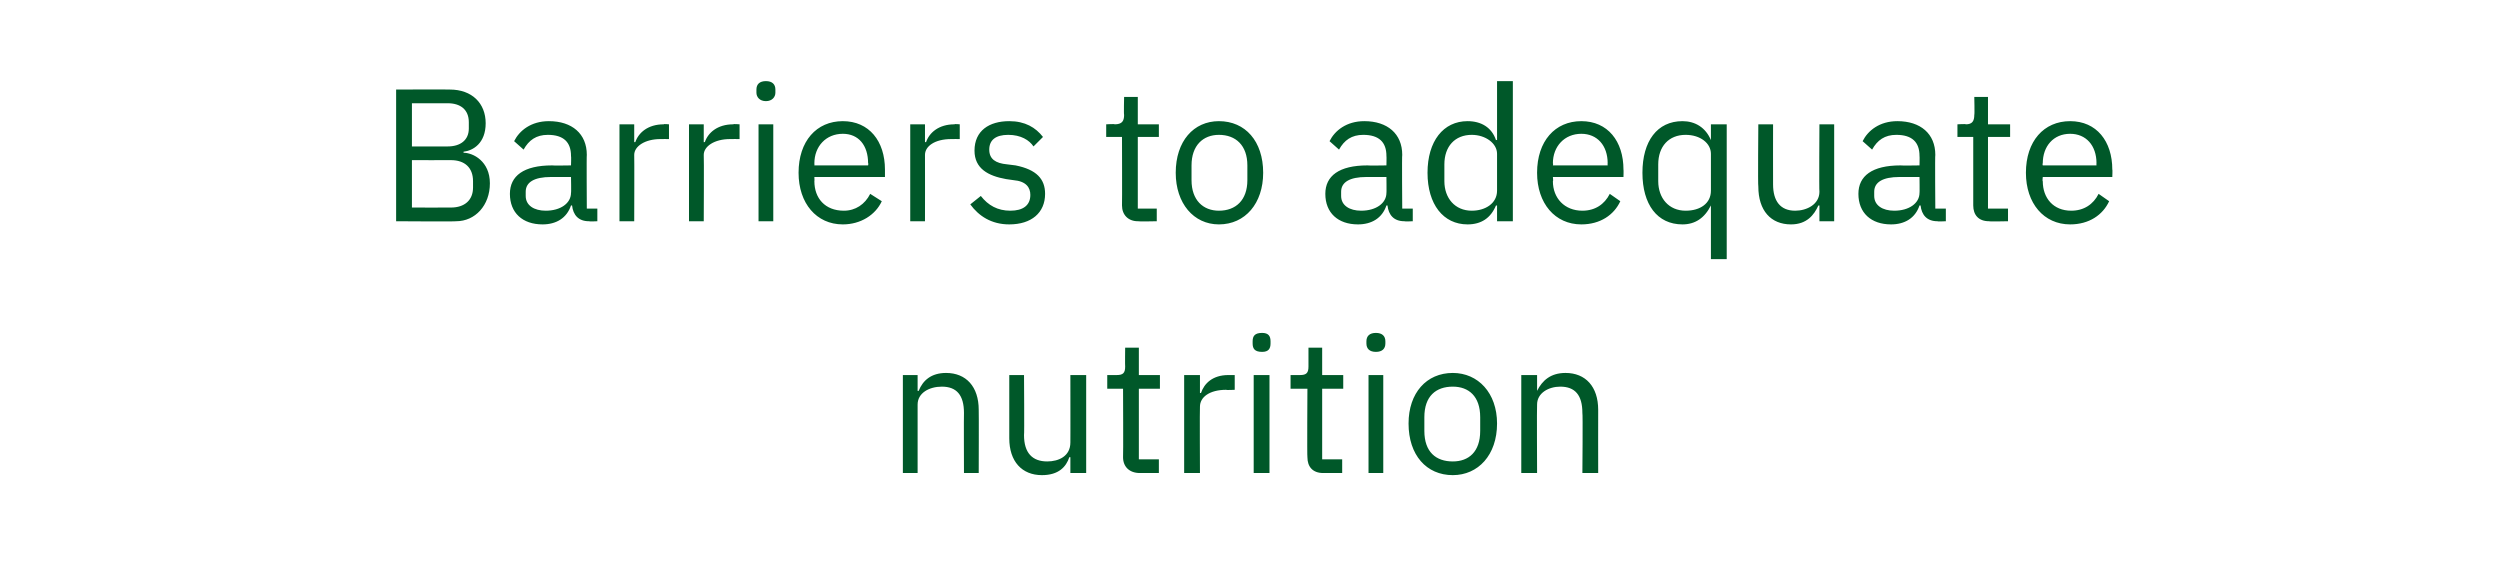
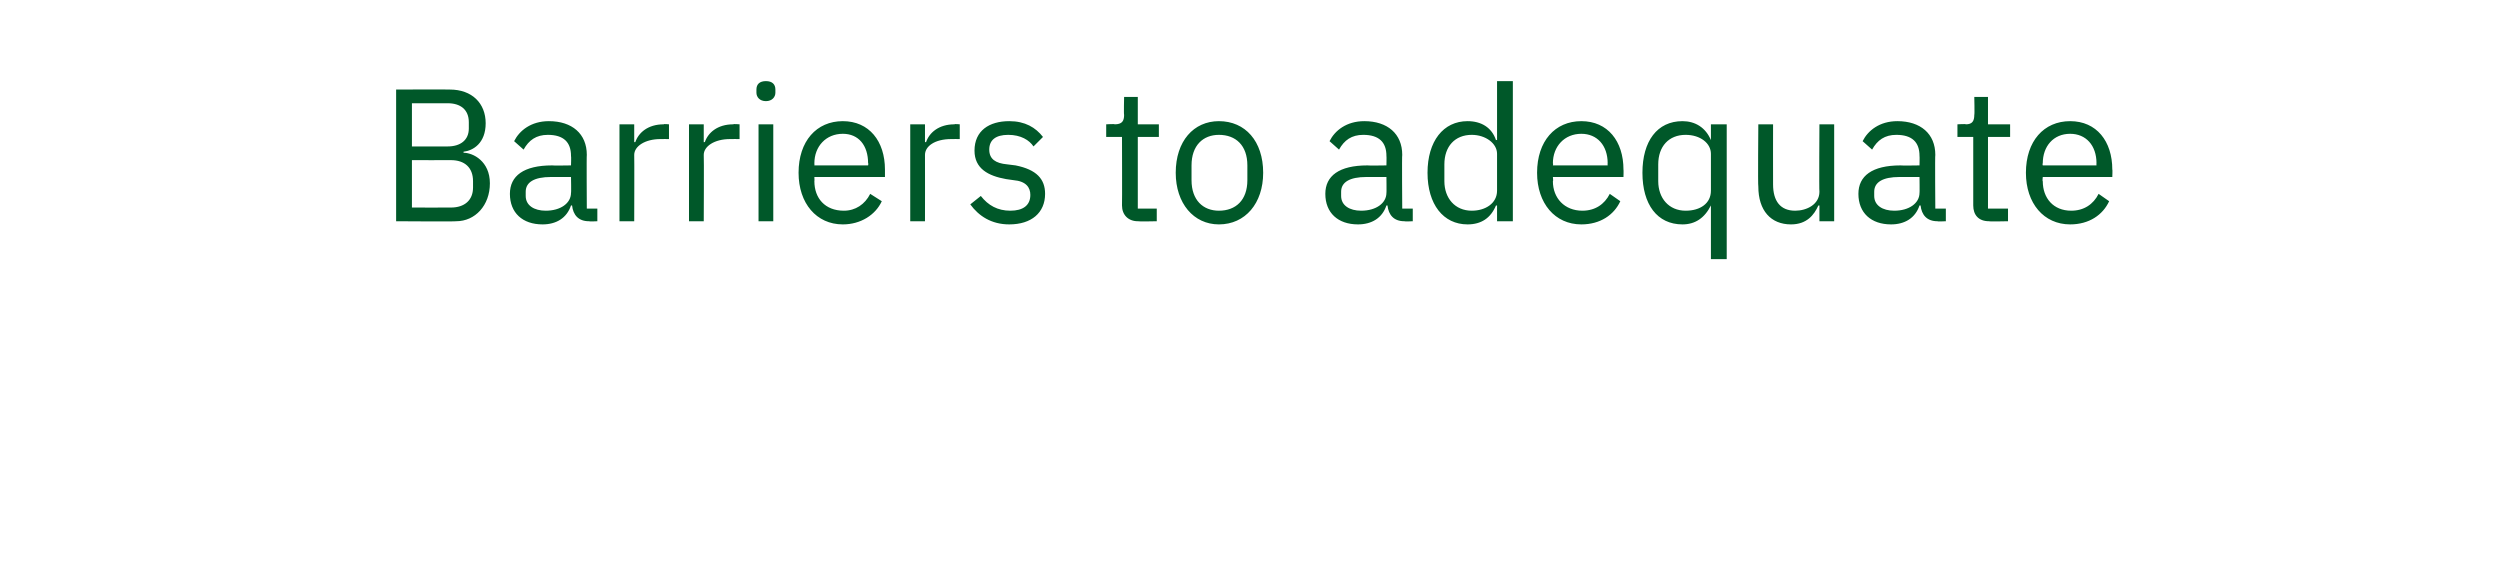
<svg xmlns="http://www.w3.org/2000/svg" version="1.1" width="237.3px" height="55px" viewBox="0 -7 237.3 55" style="top:-7px">
  <desc>Barriers to adequate nutrition</desc>
  <defs />
  <g id="Polygon178817">
-     <path d="M 85.7 37.9 L 85.7 28.6 L 87.1 28.6 L 87.1 30.1 C 87.1 30.1 87.17 30.12 87.2 30.1 C 87.6 29.1 88.4 28.4 89.8 28.4 C 91.7 28.4 92.9 29.7 92.9 31.9 C 92.92 31.93 92.9 37.9 92.9 37.9 L 91.5 37.9 C 91.5 37.9 91.48 32.19 91.5 32.2 C 91.5 30.5 90.8 29.7 89.4 29.7 C 88.2 29.7 87.1 30.3 87.1 31.4 C 87.1 31.45 87.1 37.9 87.1 37.9 L 85.7 37.9 Z M 101.6 36.4 C 101.6 36.4 101.54 36.38 101.5 36.4 C 101.2 37.3 100.5 38.1 98.9 38.1 C 97 38.1 95.8 36.8 95.8 34.6 C 95.8 34.56 95.8 28.6 95.8 28.6 L 97.2 28.6 C 97.2 28.6 97.24 34.31 97.2 34.3 C 97.2 36 98 36.8 99.4 36.8 C 100.5 36.8 101.6 36.3 101.6 35 C 101.61 35.03 101.6 28.6 101.6 28.6 L 103.1 28.6 L 103.1 37.9 L 101.6 37.9 L 101.6 36.4 Z M 108.2 37.9 C 107.2 37.9 106.6 37.3 106.6 36.4 C 106.63 36.36 106.6 29.9 106.6 29.9 L 105.1 29.9 L 105.1 28.6 C 105.1 28.6 105.97 28.6 106 28.6 C 106.6 28.6 106.8 28.4 106.8 27.8 C 106.78 27.76 106.8 26 106.8 26 L 108.1 26 L 108.1 28.6 L 110.1 28.6 L 110.1 29.9 L 108.1 29.9 L 108.1 36.6 L 110 36.6 L 110 37.9 C 110 37.9 108.16 37.89 108.2 37.9 Z M 112.4 37.9 L 112.4 28.6 L 113.9 28.6 L 113.9 30.3 C 113.9 30.3 113.96 30.31 114 30.3 C 114.3 29.4 115.1 28.6 116.6 28.6 C 116.64 28.6 117.2 28.6 117.2 28.6 L 117.2 30 C 117.2 30 116.35 30.04 116.4 30 C 114.8 30 113.9 30.7 113.9 31.6 C 113.87 31.59 113.9 37.9 113.9 37.9 L 112.4 37.9 Z M 118.9 25.6 C 118.9 25.6 118.9 25.4 118.9 25.4 C 118.9 24.9 119.1 24.6 119.8 24.6 C 120.4 24.6 120.6 24.9 120.6 25.4 C 120.6 25.4 120.6 25.6 120.6 25.6 C 120.6 26.1 120.4 26.4 119.8 26.4 C 119.1 26.4 118.9 26.1 118.9 25.6 Z M 119 28.6 L 120.5 28.6 L 120.5 37.9 L 119 37.9 L 119 28.6 Z M 125.6 37.9 C 124.6 37.9 124.1 37.3 124.1 36.4 C 124.06 36.36 124.1 29.9 124.1 29.9 L 122.5 29.9 L 122.5 28.6 C 122.5 28.6 123.39 28.6 123.4 28.6 C 124 28.6 124.2 28.4 124.2 27.8 C 124.2 27.76 124.2 26 124.2 26 L 125.5 26 L 125.5 28.6 L 127.5 28.6 L 127.5 29.9 L 125.5 29.9 L 125.5 36.6 L 127.4 36.6 L 127.4 37.9 C 127.4 37.9 125.59 37.89 125.6 37.9 Z M 129.7 25.6 C 129.7 25.6 129.7 25.4 129.7 25.4 C 129.7 24.9 130 24.6 130.6 24.6 C 131.2 24.6 131.5 24.9 131.5 25.4 C 131.5 25.4 131.5 25.6 131.5 25.6 C 131.5 26.1 131.2 26.4 130.6 26.4 C 130 26.4 129.7 26.1 129.7 25.6 Z M 129.9 28.6 L 131.3 28.6 L 131.3 37.9 L 129.9 37.9 L 129.9 28.6 Z M 133.7 33.2 C 133.7 30.3 135.4 28.4 137.9 28.4 C 140.3 28.4 142.1 30.3 142.1 33.2 C 142.1 36.2 140.3 38.1 137.9 38.1 C 135.4 38.1 133.7 36.2 133.7 33.2 Z M 140.5 33.9 C 140.5 33.9 140.5 32.6 140.5 32.6 C 140.5 30.6 139.4 29.7 137.9 29.7 C 136.3 29.7 135.2 30.6 135.2 32.6 C 135.2 32.6 135.2 33.9 135.2 33.9 C 135.2 35.9 136.3 36.8 137.9 36.8 C 139.4 36.8 140.5 35.9 140.5 33.9 Z M 144.4 37.9 L 144.4 28.6 L 145.9 28.6 L 145.9 30.1 C 145.9 30.1 145.94 30.12 145.9 30.1 C 146.4 29.1 147.2 28.4 148.6 28.4 C 150.5 28.4 151.7 29.7 151.7 31.9 C 151.69 31.93 151.7 37.9 151.7 37.9 L 150.2 37.9 C 150.2 37.9 150.25 32.19 150.2 32.2 C 150.2 30.5 149.5 29.7 148.1 29.7 C 147 29.7 145.9 30.3 145.9 31.4 C 145.87 31.45 145.9 37.9 145.9 37.9 L 144.4 37.9 Z " stroke="none" fill="#005829" />
-   </g>
+     </g>
  <g id="Polygon178816">
    <path d="M 37.6 1.5 C 37.6 1.5 42.72 1.48 42.7 1.5 C 44.8 1.5 46.1 2.8 46.1 4.7 C 46.1 6.6 44.9 7.3 44 7.4 C 44 7.4 44 7.5 44 7.5 C 44.9 7.5 46.5 8.3 46.5 10.4 C 46.5 12.5 45.1 14 43.3 14 C 43.26 14.04 37.6 14 37.6 14 L 37.6 1.5 Z M 39.1 12.7 C 39.1 12.7 42.8 12.71 42.8 12.7 C 44.1 12.7 44.9 12 44.9 10.8 C 44.9 10.8 44.9 10.2 44.9 10.2 C 44.9 8.9 44.1 8.2 42.8 8.2 C 42.8 8.21 39.1 8.2 39.1 8.2 L 39.1 12.7 Z M 39.1 6.9 C 39.1 6.9 42.54 6.91 42.5 6.9 C 43.7 6.9 44.5 6.3 44.5 5.2 C 44.5 5.2 44.5 4.6 44.5 4.6 C 44.5 3.4 43.7 2.8 42.5 2.8 C 42.54 2.81 39.1 2.8 39.1 2.8 L 39.1 6.9 Z M 55.9 14 C 54.9 14 54.4 13.4 54.3 12.5 C 54.3 12.5 54.2 12.5 54.2 12.5 C 53.8 13.7 52.8 14.3 51.5 14.3 C 49.6 14.3 48.4 13.2 48.4 11.4 C 48.4 9.7 49.7 8.7 52.4 8.7 C 52.39 8.73 54.2 8.7 54.2 8.7 C 54.2 8.7 54.23 7.81 54.2 7.8 C 54.2 6.5 53.5 5.8 52 5.8 C 50.9 5.8 50.2 6.3 49.7 7.2 C 49.7 7.2 48.8 6.4 48.8 6.4 C 49.3 5.4 50.4 4.5 52.1 4.5 C 54.3 4.5 55.7 5.7 55.7 7.7 C 55.67 7.67 55.7 12.8 55.7 12.8 L 56.7 12.8 L 56.7 14 C 56.7 14 55.92 14.04 55.9 14 Z M 54.2 11.3 C 54.23 11.34 54.2 9.8 54.2 9.8 C 54.2 9.8 52.32 9.81 52.3 9.8 C 50.7 9.8 49.9 10.3 49.9 11.2 C 49.9 11.2 49.9 11.6 49.9 11.6 C 49.9 12.5 50.7 13 51.8 13 C 53.2 13 54.2 12.3 54.2 11.3 Z M 58.8 14 L 58.8 4.8 L 60.2 4.8 L 60.2 6.5 C 60.2 6.5 60.31 6.46 60.3 6.5 C 60.6 5.6 61.5 4.8 63 4.8 C 62.99 4.75 63.5 4.8 63.5 4.8 L 63.5 6.2 C 63.5 6.2 62.7 6.19 62.7 6.2 C 61.2 6.2 60.2 6.9 60.2 7.7 C 60.22 7.74 60.2 14 60.2 14 L 58.8 14 Z M 65.4 14 L 65.4 4.8 L 66.8 4.8 L 66.8 6.5 C 66.8 6.5 66.92 6.46 66.9 6.5 C 67.2 5.6 68.1 4.8 69.6 4.8 C 69.6 4.75 70.2 4.8 70.2 4.8 L 70.2 6.2 C 70.2 6.2 69.31 6.19 69.3 6.2 C 67.8 6.2 66.8 6.9 66.8 7.7 C 66.83 7.74 66.8 14 66.8 14 L 65.4 14 Z M 71.8 1.8 C 71.8 1.8 71.8 1.5 71.8 1.5 C 71.8 1 72.1 0.7 72.7 0.7 C 73.3 0.7 73.6 1 73.6 1.5 C 73.6 1.5 73.6 1.8 73.6 1.8 C 73.6 2.2 73.3 2.6 72.7 2.6 C 72.1 2.6 71.8 2.2 71.8 1.8 Z M 72 4.8 L 73.4 4.8 L 73.4 14 L 72 14 L 72 4.8 Z M 75.8 9.4 C 75.8 6.4 77.5 4.5 80 4.5 C 82.5 4.5 84 6.4 84 9.1 C 84 9.07 84 9.8 84 9.8 L 77.3 9.8 C 77.3 9.8 77.32 10.19 77.3 10.2 C 77.3 11.8 78.3 13 80.1 13 C 81.2 13 82.1 12.4 82.6 11.4 C 82.6 11.4 83.7 12.1 83.7 12.1 C 83.1 13.4 81.7 14.3 80 14.3 C 77.5 14.3 75.8 12.3 75.8 9.4 Z M 77.3 8.5 C 77.32 8.55 77.3 8.7 77.3 8.7 L 82.4 8.7 C 82.4 8.7 82.45 8.48 82.4 8.5 C 82.4 6.8 81.5 5.7 80 5.7 C 78.4 5.7 77.3 6.9 77.3 8.5 Z M 86.4 14 L 86.4 4.8 L 87.8 4.8 L 87.8 6.5 C 87.8 6.5 87.9 6.46 87.9 6.5 C 88.2 5.6 89.1 4.8 90.6 4.8 C 90.59 4.75 91.1 4.8 91.1 4.8 L 91.1 6.2 C 91.1 6.2 90.3 6.19 90.3 6.2 C 88.7 6.2 87.8 6.9 87.8 7.7 C 87.81 7.74 87.8 14 87.8 14 L 86.4 14 Z M 92.1 12.4 C 92.1 12.4 93.1 11.6 93.1 11.6 C 93.8 12.5 94.7 13 95.9 13 C 97.1 13 97.8 12.5 97.8 11.5 C 97.8 10.8 97.4 10.2 96.2 10.1 C 96.2 10.1 95.5 10 95.5 10 C 93.8 9.7 92.5 9 92.5 7.3 C 92.5 5.4 93.9 4.5 95.8 4.5 C 97.3 4.5 98.3 5.1 99 6 C 99 6 98.1 6.9 98.1 6.9 C 97.7 6.3 96.9 5.8 95.7 5.8 C 94.5 5.8 93.9 6.3 93.9 7.2 C 93.9 8.1 94.5 8.5 95.6 8.6 C 95.6 8.6 96.4 8.7 96.4 8.7 C 98.4 9.1 99.2 10 99.2 11.4 C 99.2 13.2 97.9 14.3 95.8 14.3 C 94.1 14.3 92.9 13.5 92.1 12.4 Z M 108 14 C 107.1 14 106.5 13.4 106.5 12.5 C 106.52 12.51 106.5 6 106.5 6 L 105 6 L 105 4.8 C 105 4.8 105.85 4.75 105.8 4.8 C 106.5 4.8 106.7 4.5 106.7 3.9 C 106.66 3.91 106.7 2.2 106.7 2.2 L 108 2.2 L 108 4.8 L 110 4.8 L 110 6 L 108 6 L 108 12.8 L 109.8 12.8 L 109.8 14 C 109.8 14 108.05 14.04 108 14 Z M 111.6 9.4 C 111.6 6.4 113.3 4.5 115.7 4.5 C 118.2 4.5 119.9 6.4 119.9 9.4 C 119.9 12.3 118.2 14.3 115.7 14.3 C 113.3 14.3 111.6 12.3 111.6 9.4 Z M 118.4 10.1 C 118.4 10.1 118.4 8.7 118.4 8.7 C 118.4 6.8 117.3 5.8 115.7 5.8 C 114.2 5.8 113.1 6.8 113.1 8.7 C 113.1 8.7 113.1 10.1 113.1 10.1 C 113.1 12 114.2 13 115.7 13 C 117.3 13 118.4 12 118.4 10.1 Z M 133.3 14 C 132.3 14 131.8 13.4 131.7 12.5 C 131.7 12.5 131.6 12.5 131.6 12.5 C 131.2 13.7 130.2 14.3 128.9 14.3 C 127 14.3 125.8 13.2 125.8 11.4 C 125.8 9.7 127.1 8.7 129.8 8.7 C 129.79 8.73 131.6 8.7 131.6 8.7 C 131.6 8.7 131.62 7.81 131.6 7.8 C 131.6 6.5 130.9 5.8 129.4 5.8 C 128.3 5.8 127.6 6.3 127.1 7.2 C 127.1 7.2 126.2 6.4 126.2 6.4 C 126.7 5.4 127.8 4.5 129.5 4.5 C 131.7 4.5 133.1 5.7 133.1 7.7 C 133.06 7.67 133.1 12.8 133.1 12.8 L 134.1 12.8 L 134.1 14 C 134.1 14 133.32 14.04 133.3 14 Z M 131.6 11.3 C 131.62 11.34 131.6 9.8 131.6 9.8 C 131.6 9.8 129.72 9.81 129.7 9.8 C 128.1 9.8 127.3 10.3 127.3 11.2 C 127.3 11.2 127.3 11.6 127.3 11.6 C 127.3 12.5 128.1 13 129.2 13 C 130.6 13 131.6 12.3 131.6 11.3 Z M 142.1 12.5 C 142.1 12.5 142.05 12.53 142 12.5 C 141.5 13.7 140.6 14.3 139.3 14.3 C 137 14.3 135.5 12.4 135.5 9.4 C 135.5 6.4 137 4.5 139.3 4.5 C 140.6 4.5 141.6 5.1 142 6.3 C 142.05 6.26 142.1 6.3 142.1 6.3 L 142.1 0.7 L 143.6 0.7 L 143.6 14 L 142.1 14 L 142.1 12.5 Z M 142.1 11.1 C 142.1 11.1 142.1 7.6 142.1 7.6 C 142.1 6.6 141 5.8 139.7 5.8 C 138.1 5.8 137.1 6.9 137.1 8.6 C 137.1 8.6 137.1 10.2 137.1 10.2 C 137.1 11.8 138.1 13 139.7 13 C 141 13 142.1 12.3 142.1 11.1 Z M 145.9 9.4 C 145.9 6.4 147.6 4.5 150.1 4.5 C 152.6 4.5 154.1 6.4 154.1 9.1 C 154.12 9.07 154.1 9.8 154.1 9.8 L 147.4 9.8 C 147.4 9.8 147.45 10.19 147.4 10.2 C 147.4 11.8 148.5 13 150.2 13 C 151.4 13 152.3 12.4 152.8 11.4 C 152.8 11.4 153.8 12.1 153.8 12.1 C 153.2 13.4 151.9 14.3 150.1 14.3 C 147.6 14.3 145.9 12.3 145.9 9.4 Z M 147.4 8.5 C 147.45 8.55 147.4 8.7 147.4 8.7 L 152.6 8.7 C 152.6 8.7 152.58 8.48 152.6 8.5 C 152.6 6.8 151.6 5.7 150.1 5.7 C 148.5 5.7 147.4 6.9 147.4 8.5 Z M 162.4 12.5 C 162.4 12.5 162.37 12.53 162.4 12.5 C 161.8 13.7 160.9 14.3 159.7 14.3 C 157.3 14.3 155.9 12.4 155.9 9.4 C 155.9 6.4 157.3 4.5 159.7 4.5 C 160.9 4.5 161.9 5.1 162.4 6.3 C 162.37 6.26 162.4 6.3 162.4 6.3 L 162.4 4.8 L 163.9 4.8 L 163.9 17.6 L 162.4 17.6 L 162.4 12.5 Z M 162.4 11.1 C 162.4 11.1 162.4 7.6 162.4 7.6 C 162.4 6.6 161.4 5.8 160 5.8 C 158.4 5.8 157.4 6.9 157.4 8.6 C 157.4 8.6 157.4 10.2 157.4 10.2 C 157.4 11.8 158.4 13 160 13 C 161.4 13 162.4 12.3 162.4 11.1 Z M 172.7 12.5 C 172.7 12.5 172.59 12.53 172.6 12.5 C 172.2 13.4 171.5 14.3 170 14.3 C 168.1 14.3 166.9 13 166.9 10.7 C 166.85 10.71 166.9 4.8 166.9 4.8 L 168.3 4.8 C 168.3 4.8 168.29 10.46 168.3 10.5 C 168.3 12.1 169 13 170.4 13 C 171.5 13 172.7 12.4 172.7 11.2 C 172.66 11.18 172.7 4.8 172.7 4.8 L 174.1 4.8 L 174.1 14 L 172.7 14 L 172.7 12.5 Z M 183.9 14 C 182.9 14 182.4 13.4 182.3 12.5 C 182.3 12.5 182.2 12.5 182.2 12.5 C 181.8 13.7 180.8 14.3 179.5 14.3 C 177.6 14.3 176.4 13.2 176.4 11.4 C 176.4 9.7 177.7 8.7 180.4 8.7 C 180.39 8.73 182.2 8.7 182.2 8.7 C 182.2 8.7 182.22 7.81 182.2 7.8 C 182.2 6.5 181.5 5.8 180 5.8 C 178.9 5.8 178.2 6.3 177.7 7.2 C 177.7 7.2 176.8 6.4 176.8 6.4 C 177.3 5.4 178.4 4.5 180.1 4.5 C 182.3 4.5 183.7 5.7 183.7 7.7 C 183.66 7.67 183.7 12.8 183.7 12.8 L 184.7 12.8 L 184.7 14 C 184.7 14 183.91 14.04 183.9 14 Z M 182.2 11.3 C 182.22 11.34 182.2 9.8 182.2 9.8 C 182.2 9.8 180.31 9.81 180.3 9.8 C 178.7 9.8 177.9 10.3 177.9 11.2 C 177.9 11.2 177.9 11.6 177.9 11.6 C 177.9 12.5 178.7 13 179.8 13 C 181.2 13 182.2 12.3 182.2 11.3 Z M 188.8 14 C 187.8 14 187.3 13.4 187.3 12.5 C 187.3 12.51 187.3 6 187.3 6 L 185.8 6 L 185.8 4.8 C 185.8 4.8 186.63 4.75 186.6 4.8 C 187.2 4.8 187.4 4.5 187.4 3.9 C 187.44 3.91 187.4 2.2 187.4 2.2 L 188.7 2.2 L 188.7 4.8 L 190.8 4.8 L 190.8 6 L 188.7 6 L 188.7 12.8 L 190.6 12.8 L 190.6 14 C 190.6 14 188.83 14.04 188.8 14 Z M 192.3 9.4 C 192.3 6.4 194 4.5 196.5 4.5 C 199 4.5 200.5 6.4 200.5 9.1 C 200.53 9.07 200.5 9.8 200.5 9.8 L 193.9 9.8 C 193.9 9.8 193.85 10.19 193.9 10.2 C 193.9 11.8 194.9 13 196.6 13 C 197.8 13 198.7 12.4 199.2 11.4 C 199.2 11.4 200.2 12.1 200.2 12.1 C 199.6 13.4 198.3 14.3 196.5 14.3 C 194 14.3 192.3 12.3 192.3 9.4 Z M 193.9 8.5 C 193.85 8.55 193.9 8.7 193.9 8.7 L 199 8.7 C 199 8.7 198.98 8.48 199 8.5 C 199 6.8 198 5.7 196.5 5.7 C 194.9 5.7 193.9 6.9 193.9 8.5 Z " stroke="none" fill="#005829" />
  </g>
</svg>